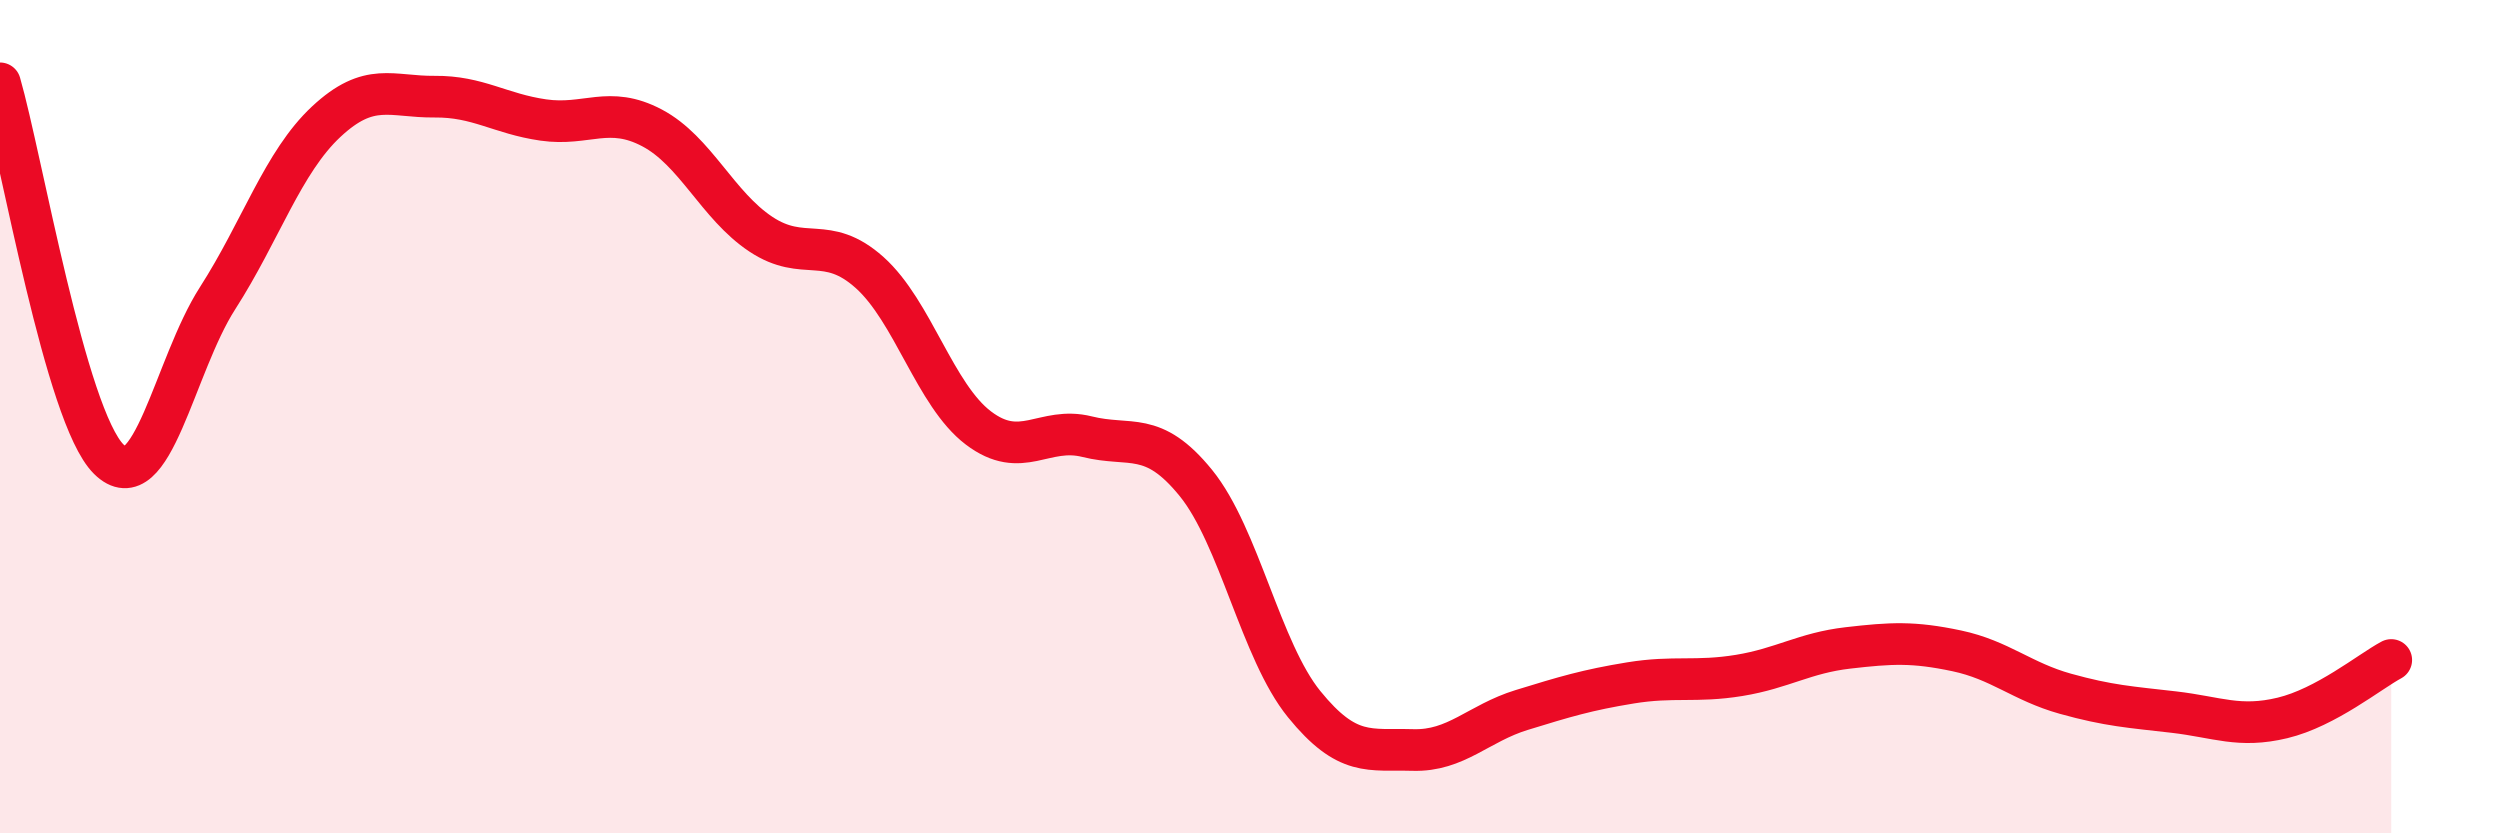
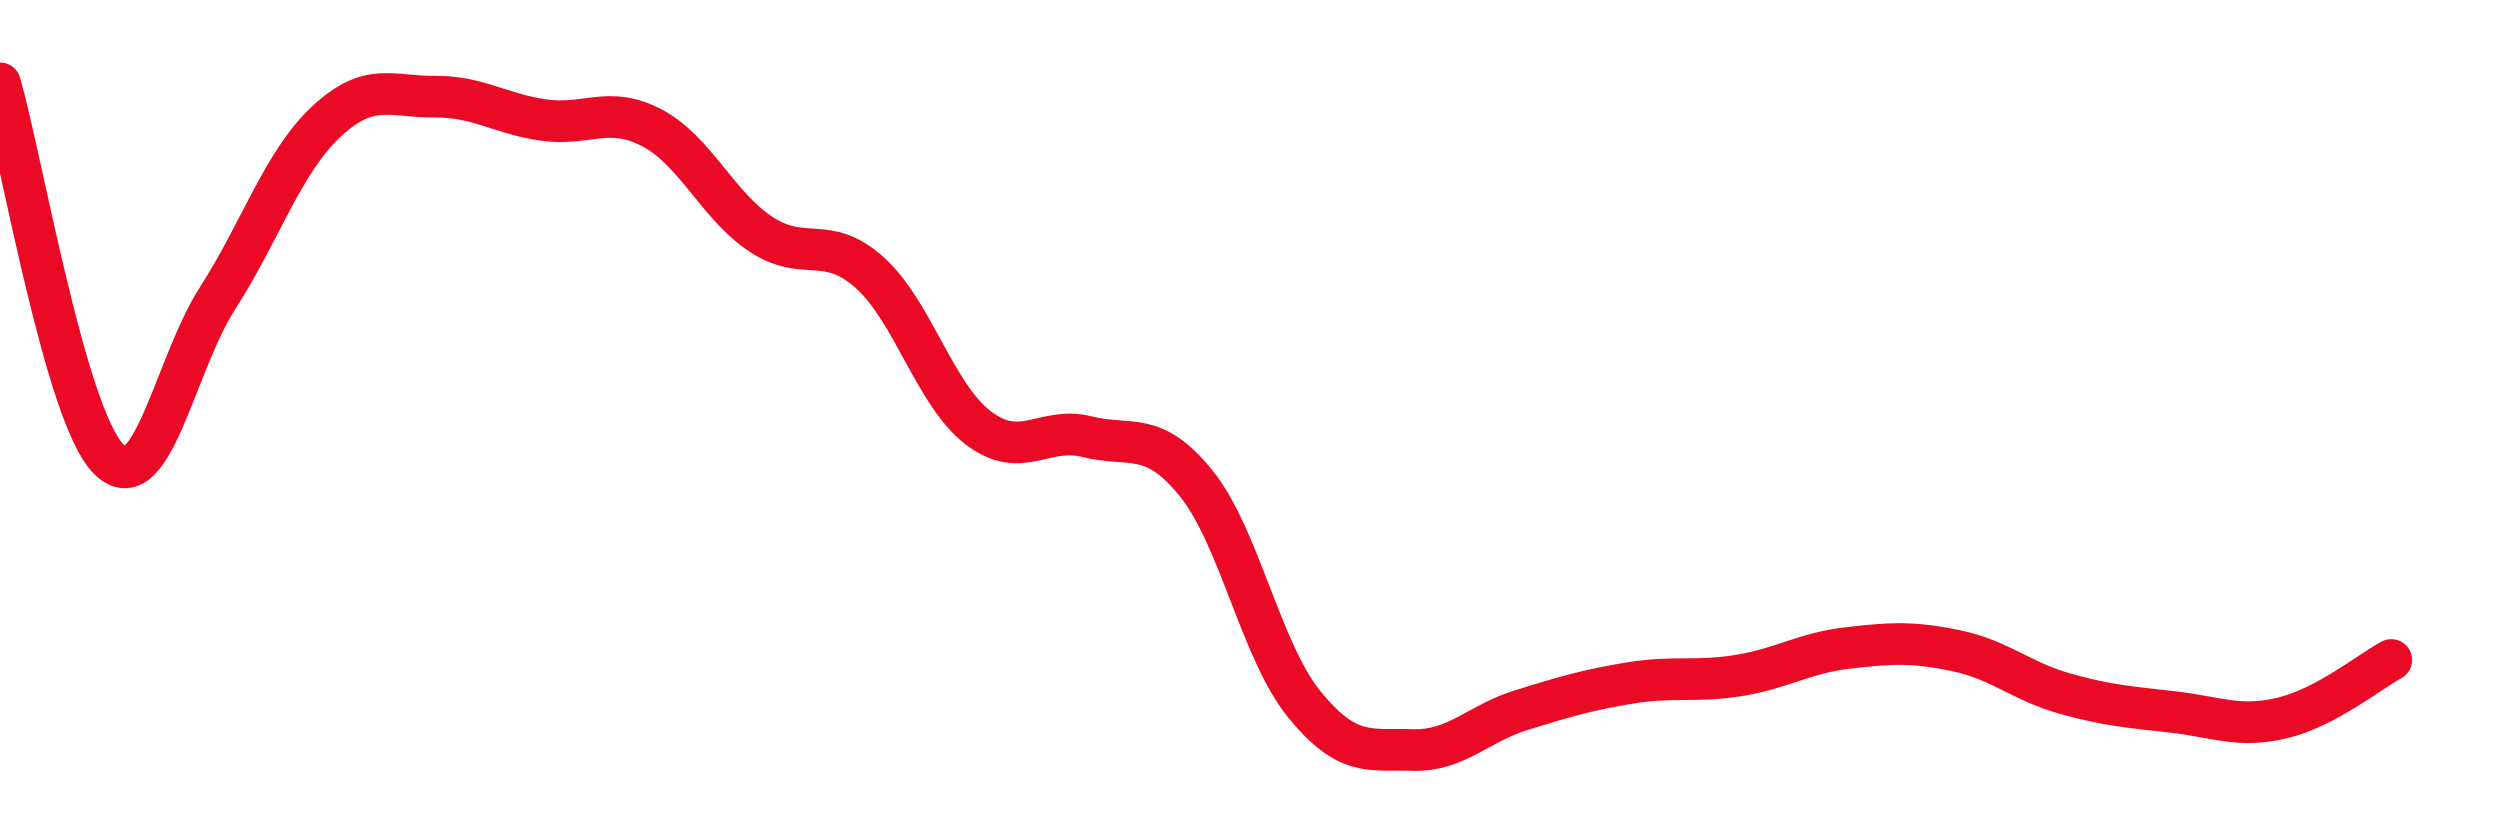
<svg xmlns="http://www.w3.org/2000/svg" width="60" height="20" viewBox="0 0 60 20">
-   <path d="M 0,2 C 0.52,3.8 1.57,9.99 2.61,11.02 C 3.65,12.05 4.18,8.78 5.22,7.16 C 6.26,5.54 6.79,3.89 7.83,2.92 C 8.87,1.95 9.39,2.33 10.43,2.32 C 11.47,2.31 12,2.73 13.04,2.88 C 14.08,3.03 14.61,2.52 15.65,3.07 C 16.69,3.62 17.22,4.93 18.26,5.62 C 19.3,6.31 19.83,5.61 20.87,6.54 C 21.91,7.47 22.44,9.48 23.48,10.27 C 24.52,11.06 25.05,10.22 26.09,10.48 C 27.13,10.74 27.66,10.31 28.7,11.59 C 29.74,12.87 30.26,15.62 31.3,16.9 C 32.34,18.18 32.87,17.97 33.91,18 C 34.95,18.03 35.48,17.36 36.52,17.04 C 37.56,16.72 38.09,16.56 39.13,16.39 C 40.17,16.22 40.7,16.38 41.74,16.21 C 42.78,16.04 43.31,15.67 44.35,15.55 C 45.39,15.43 45.92,15.4 46.96,15.62 C 48,15.84 48.53,16.36 49.57,16.65 C 50.61,16.94 51.13,16.97 52.17,17.09 C 53.21,17.21 53.74,17.48 54.78,17.23 C 55.82,16.98 56.87,16.12 57.39,15.84L57.39 20L0 20Z" fill="#EB0A25" opacity="0.1" stroke-linecap="round" stroke-linejoin="round" />
  <path d="M 0,2 C 0.52,3.8 1.57,9.99 2.61,11.02 C 3.65,12.05 4.18,8.78 5.22,7.16 C 6.26,5.54 6.79,3.89 7.83,2.92 C 8.87,1.95 9.39,2.33 10.43,2.32 C 11.47,2.31 12,2.73 13.04,2.88 C 14.08,3.03 14.61,2.52 15.65,3.07 C 16.69,3.62 17.22,4.93 18.26,5.62 C 19.3,6.31 19.83,5.61 20.87,6.54 C 21.91,7.47 22.44,9.48 23.48,10.27 C 24.52,11.06 25.05,10.22 26.09,10.48 C 27.13,10.74 27.66,10.31 28.7,11.59 C 29.74,12.87 30.26,15.62 31.3,16.9 C 32.34,18.18 32.87,17.97 33.91,18 C 34.95,18.03 35.48,17.36 36.52,17.04 C 37.56,16.72 38.09,16.56 39.13,16.39 C 40.17,16.22 40.7,16.38 41.74,16.21 C 42.78,16.04 43.31,15.67 44.35,15.55 C 45.39,15.43 45.92,15.4 46.96,15.62 C 48,15.84 48.53,16.36 49.57,16.65 C 50.61,16.94 51.13,16.97 52.17,17.09 C 53.21,17.21 53.74,17.48 54.78,17.23 C 55.82,16.98 56.87,16.12 57.39,15.84" stroke="#EB0A25" stroke-width="1" fill="none" stroke-linecap="round" stroke-linejoin="round" />
</svg>